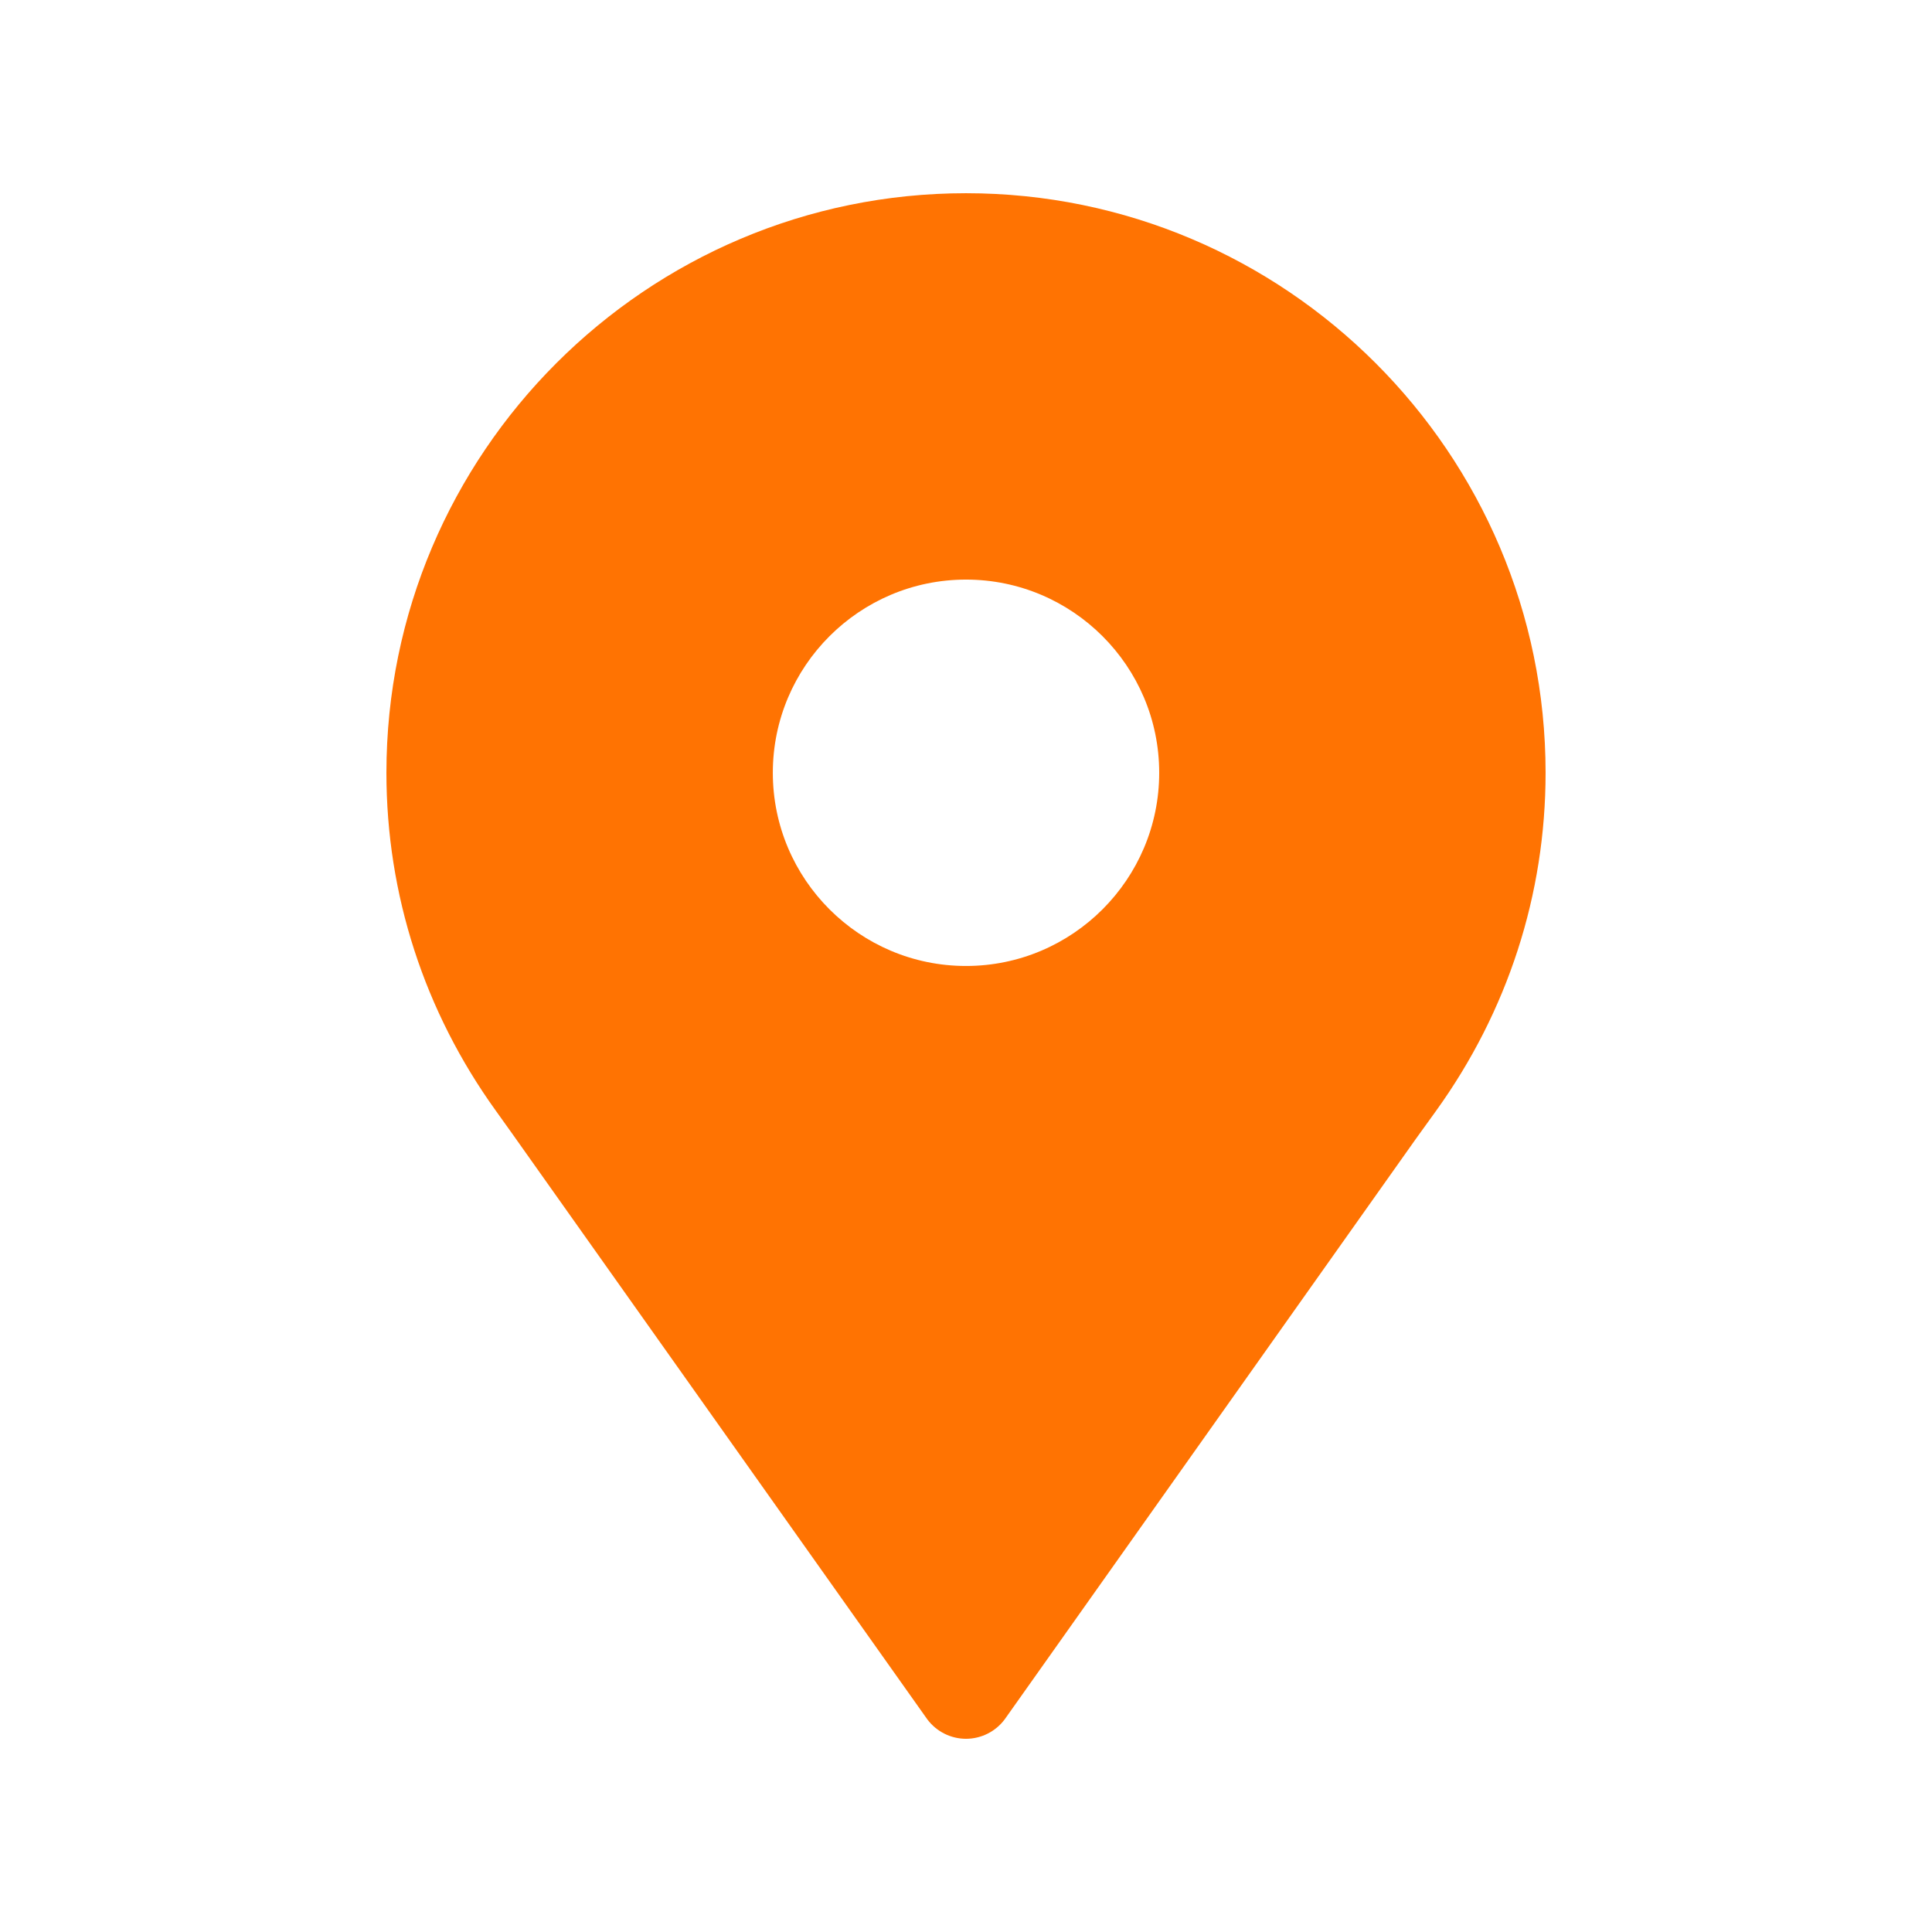
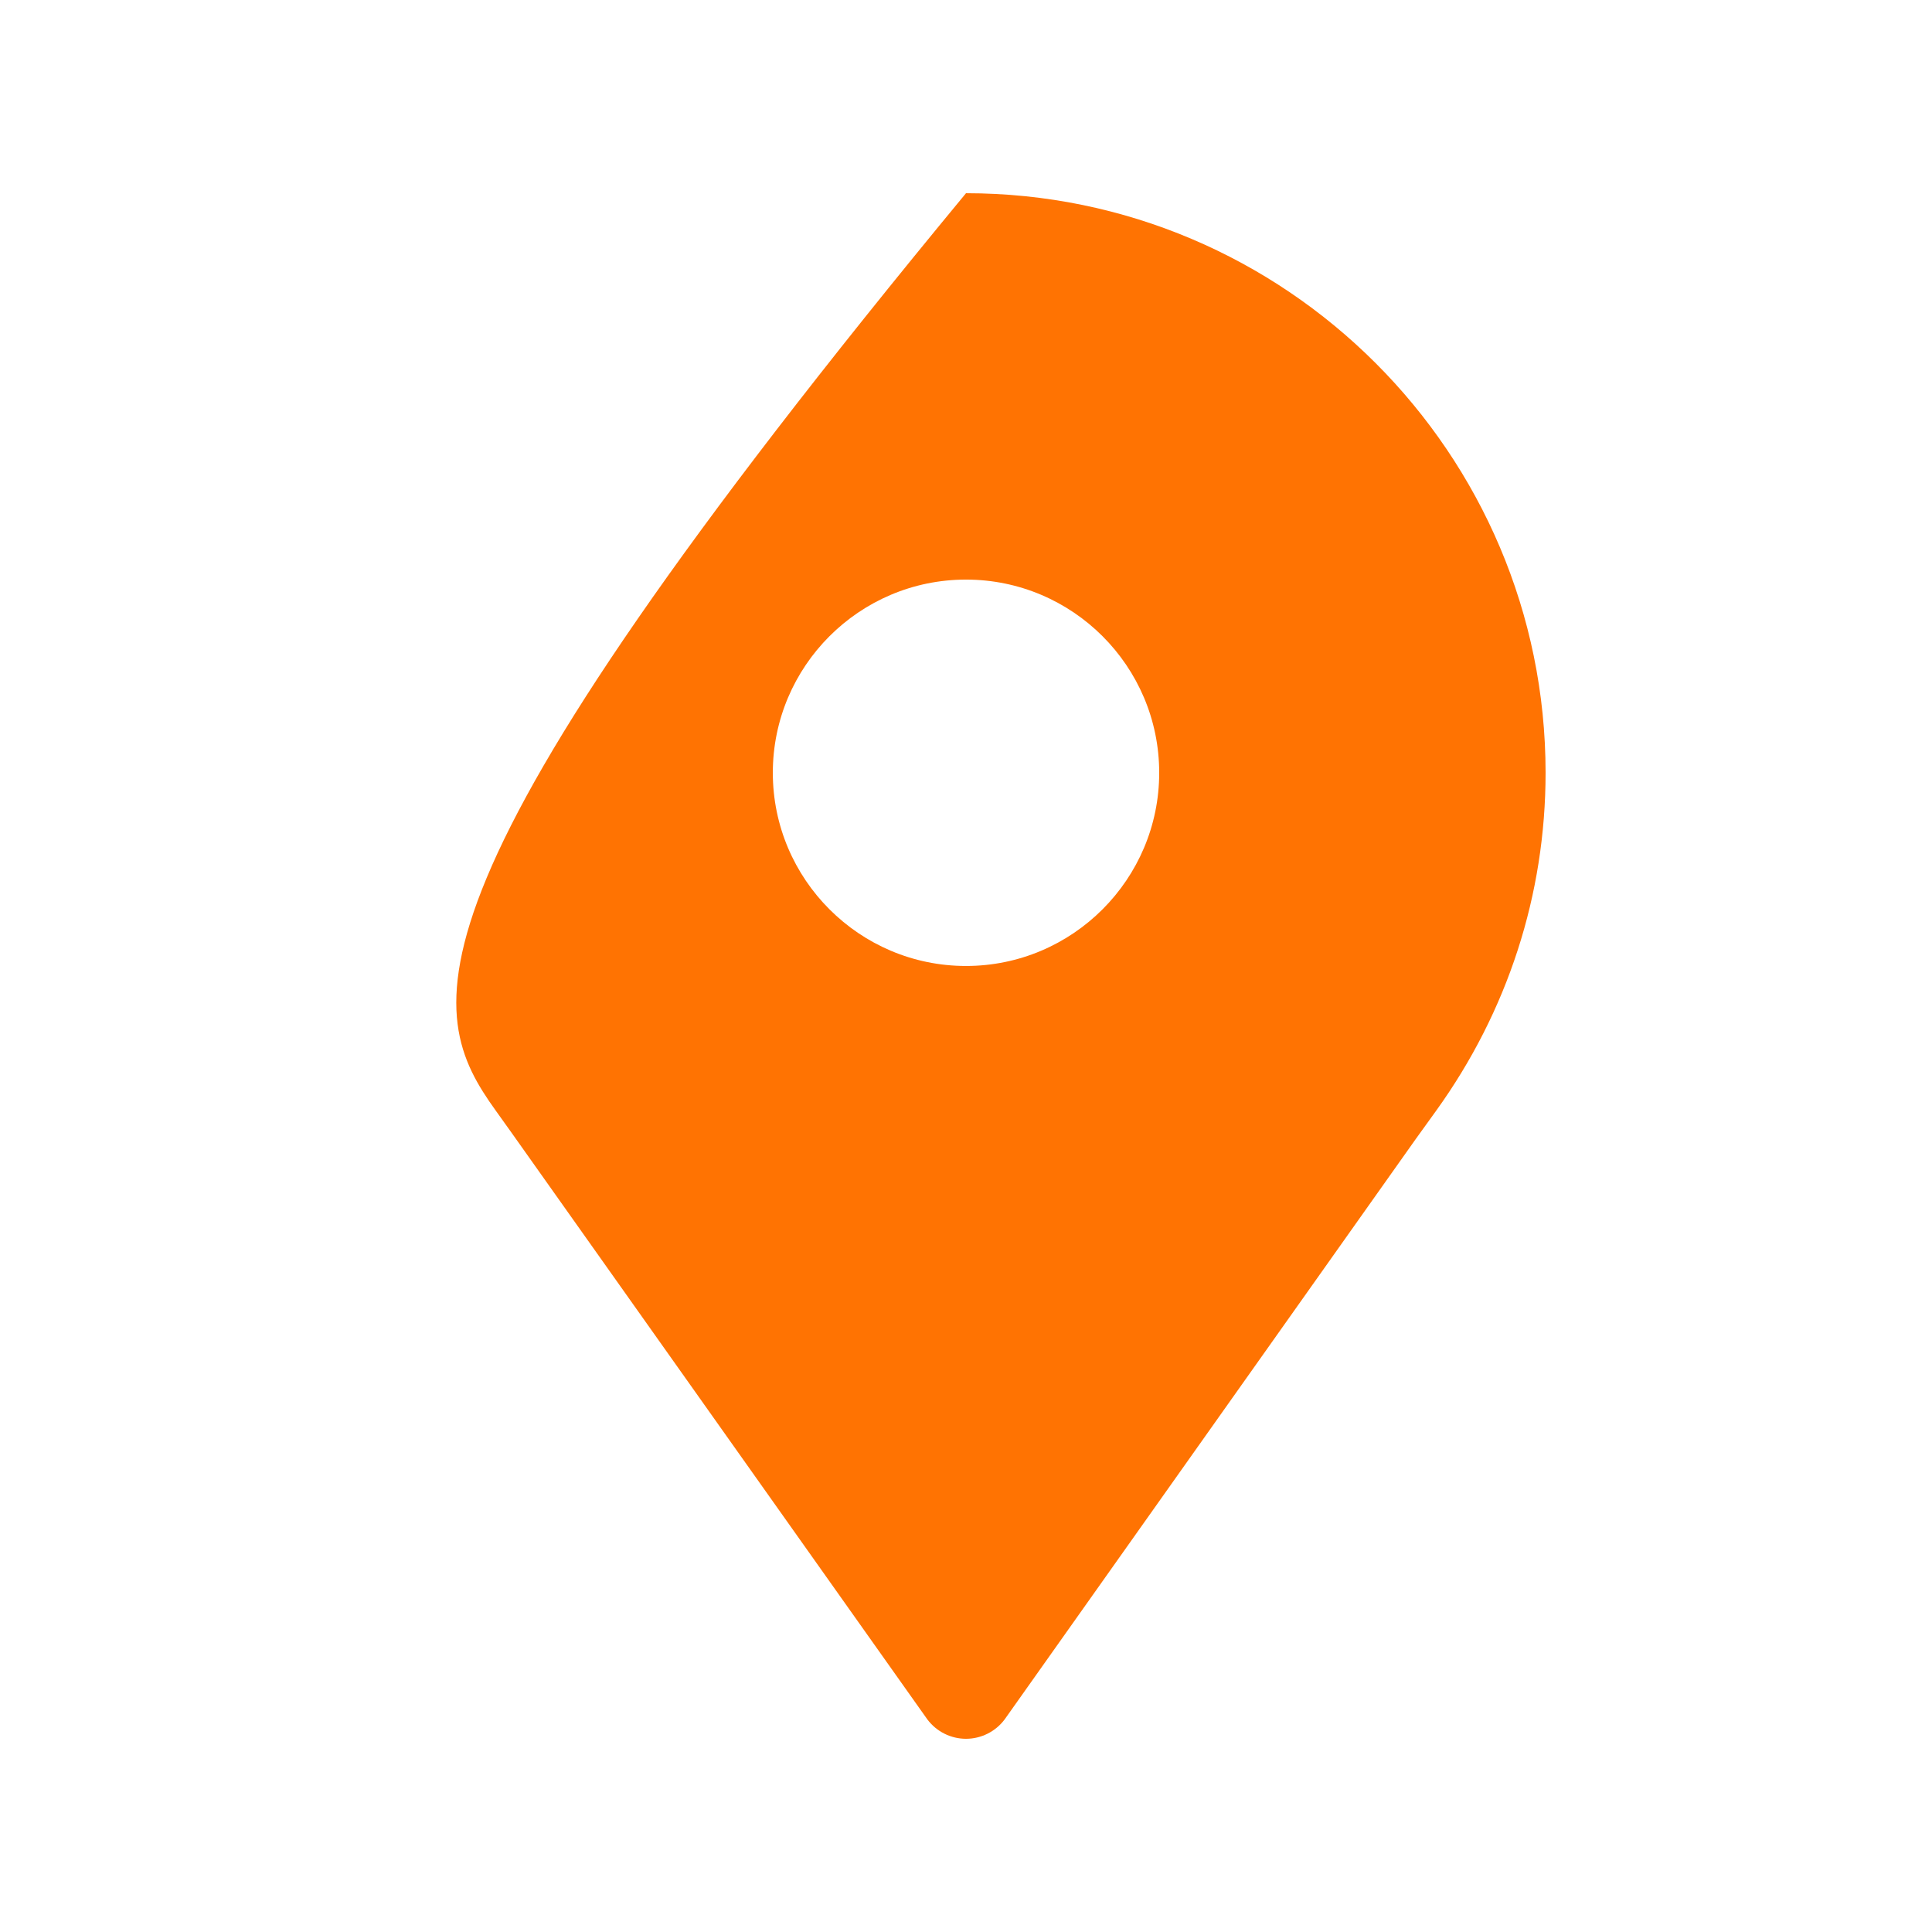
<svg xmlns="http://www.w3.org/2000/svg" width="1000px" height="1000px" viewBox="0 0 1000 1000" version="1.1" xml:space="preserve" style="fill-rule:evenodd;clip-rule:evenodd;stroke-linejoin:round;stroke-miterlimit:2;">
  <style>
:root {
--color1: 255,115,2;
}
</style>
  <g transform="matrix(14.676,0,0,14.676,500,500.015)">
-     <path d="M0,-0.002C-3.757,-0.002 -6.813,-3.059 -6.813,-6.816C-6.813,-10.574 -3.757,-13.629 0,-13.629C3.758,-13.629 6.814,-10.574 6.814,-6.816C6.814,-3.059 3.758,-0.002 0,-0.002M0,-27.256C-11.271,-27.256 -20.441,-18.088 -20.441,-6.816C-20.441,-2.522 -19.105,1.598 -16.583,5.102L-16.046,5.853L-1.362,26.572C-1.041,27 -0.535,27.254 0,27.254C0.535,27.254 1.041,27 1.362,26.572L15.863,6.1L16.579,5.107C19.106,1.598 20.441,-2.522 20.441,-6.816C20.441,-18.088 11.272,-27.256 0,-27.256" style="fill:rgb(255,115,2);fill-rule:nonzero;" />
+     <path d="M0,-0.002C-3.757,-0.002 -6.813,-3.059 -6.813,-6.816C-6.813,-10.574 -3.757,-13.629 0,-13.629C3.758,-13.629 6.814,-10.574 6.814,-6.816C6.814,-3.059 3.758,-0.002 0,-0.002M0,-27.256C-20.441,-2.522 -19.105,1.598 -16.583,5.102L-16.046,5.853L-1.362,26.572C-1.041,27 -0.535,27.254 0,27.254C0.535,27.254 1.041,27 1.362,26.572L15.863,6.1L16.579,5.107C19.106,1.598 20.441,-2.522 20.441,-6.816C20.441,-18.088 11.272,-27.256 0,-27.256" style="fill:rgb(255,115,2);fill-rule:nonzero;" />
  </g>
</svg>